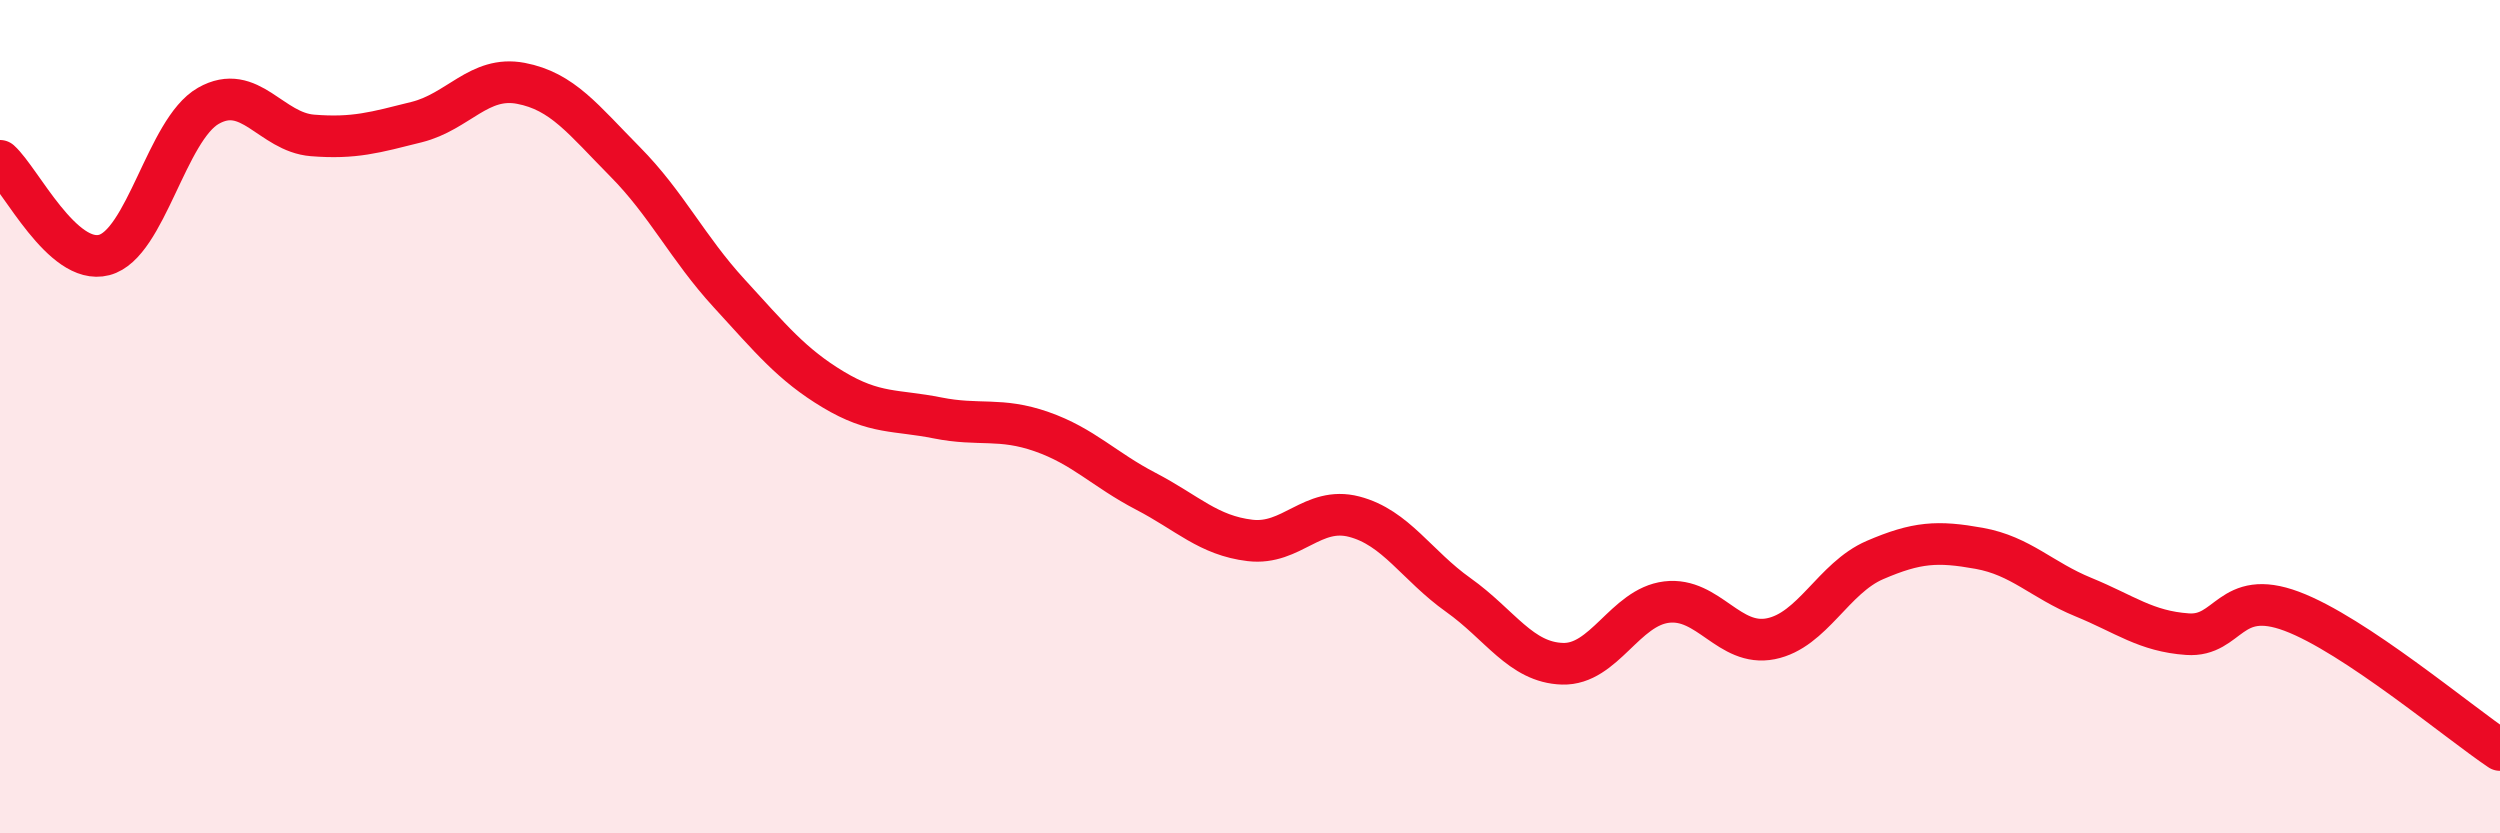
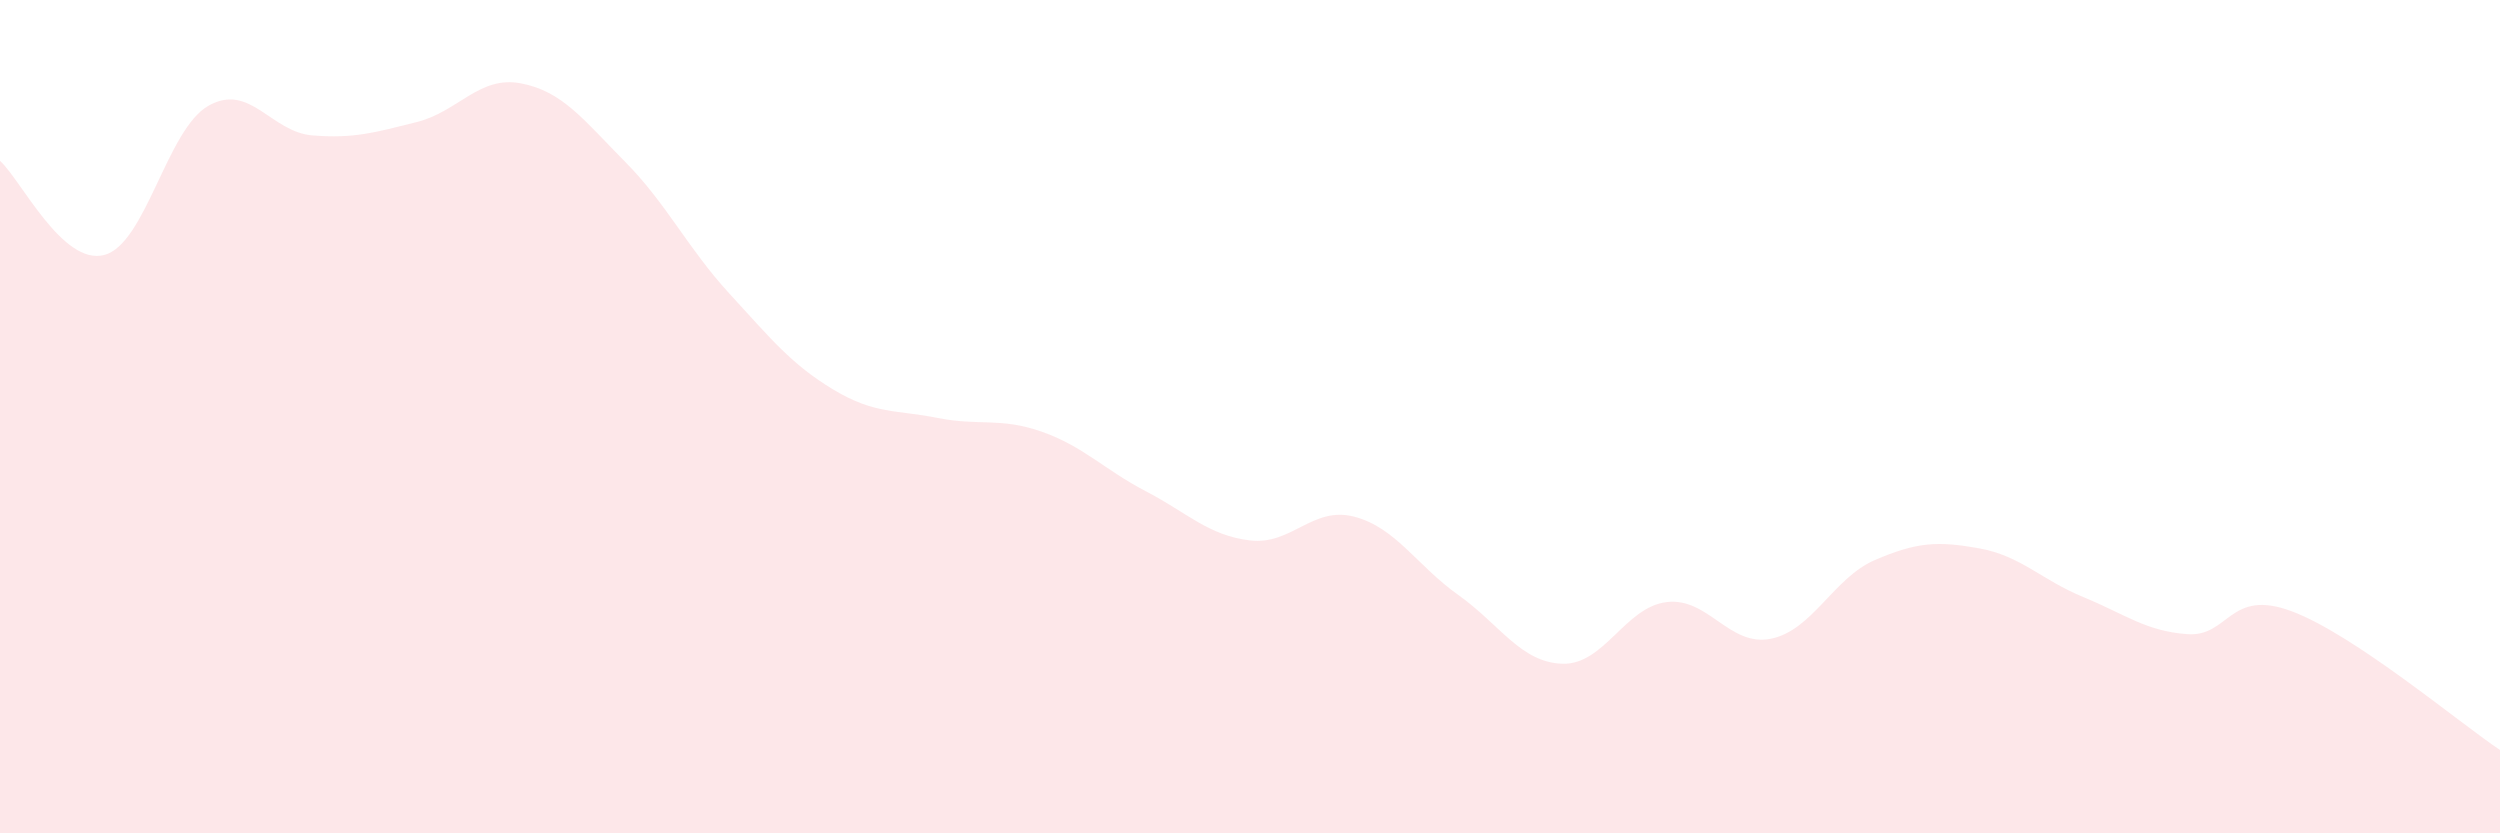
<svg xmlns="http://www.w3.org/2000/svg" width="60" height="20" viewBox="0 0 60 20">
  <path d="M 0,3.86 C 0.5,4.31 1.5,6.38 2.5,6.12 C 3.5,5.86 4,3.11 5,2.54 C 6,1.97 6.5,3.17 7.5,3.25 C 8.5,3.33 9,3.18 10,2.93 C 11,2.68 11.5,1.81 12.5,2 C 13.5,2.19 14,2.87 15,3.88 C 16,4.89 16.5,5.95 17.5,7.04 C 18.5,8.13 19,8.75 20,9.35 C 21,9.95 21.5,9.83 22.5,10.03 C 23.5,10.23 24,10.01 25,10.36 C 26,10.71 26.5,11.27 27.5,11.79 C 28.5,12.31 29,12.85 30,12.97 C 31,13.09 31.5,12.14 32.5,12.4 C 33.5,12.66 34,13.57 35,14.28 C 36,14.99 36.5,15.9 37.5,15.93 C 38.5,15.96 39,14.57 40,14.45 C 41,14.33 41.5,15.53 42.5,15.33 C 43.5,15.13 44,13.87 45,13.44 C 46,13.01 46.5,12.98 47.5,13.16 C 48.5,13.34 49,13.92 50,14.33 C 51,14.74 51.5,15.15 52.5,15.22 C 53.5,15.29 53.5,14.11 55,14.67 C 56.5,15.23 59,17.33 60,18L60 20L0 20Z" fill="#EB0A25" opacity="0.1" stroke-linecap="round" stroke-linejoin="round" />
-   <path d="M 0,3.86 C 0.5,4.31 1.5,6.38 2.5,6.12 C 3.5,5.86 4,3.11 5,2.54 C 6,1.97 6.5,3.17 7.5,3.25 C 8.5,3.33 9,3.18 10,2.93 C 11,2.68 11.5,1.81 12.5,2 C 13.5,2.19 14,2.87 15,3.88 C 16,4.89 16.5,5.95 17.5,7.04 C 18.5,8.13 19,8.75 20,9.35 C 21,9.95 21.5,9.83 22.5,10.03 C 23.5,10.23 24,10.01 25,10.36 C 26,10.71 26.5,11.27 27.5,11.79 C 28.5,12.31 29,12.85 30,12.97 C 31,13.09 31.5,12.14 32.5,12.4 C 33.5,12.66 34,13.57 35,14.28 C 36,14.99 36.5,15.9 37.5,15.93 C 38.5,15.96 39,14.57 40,14.45 C 41,14.33 41.5,15.53 42.5,15.33 C 43.5,15.13 44,13.87 45,13.44 C 46,13.01 46.5,12.98 47.5,13.16 C 48.5,13.34 49,13.92 50,14.33 C 51,14.74 51.5,15.15 52.5,15.22 C 53.5,15.29 53.5,14.11 55,14.67 C 56.5,15.23 59,17.33 60,18" stroke="#EB0A25" stroke-width="1" fill="none" stroke-linecap="round" stroke-linejoin="round" />
</svg>